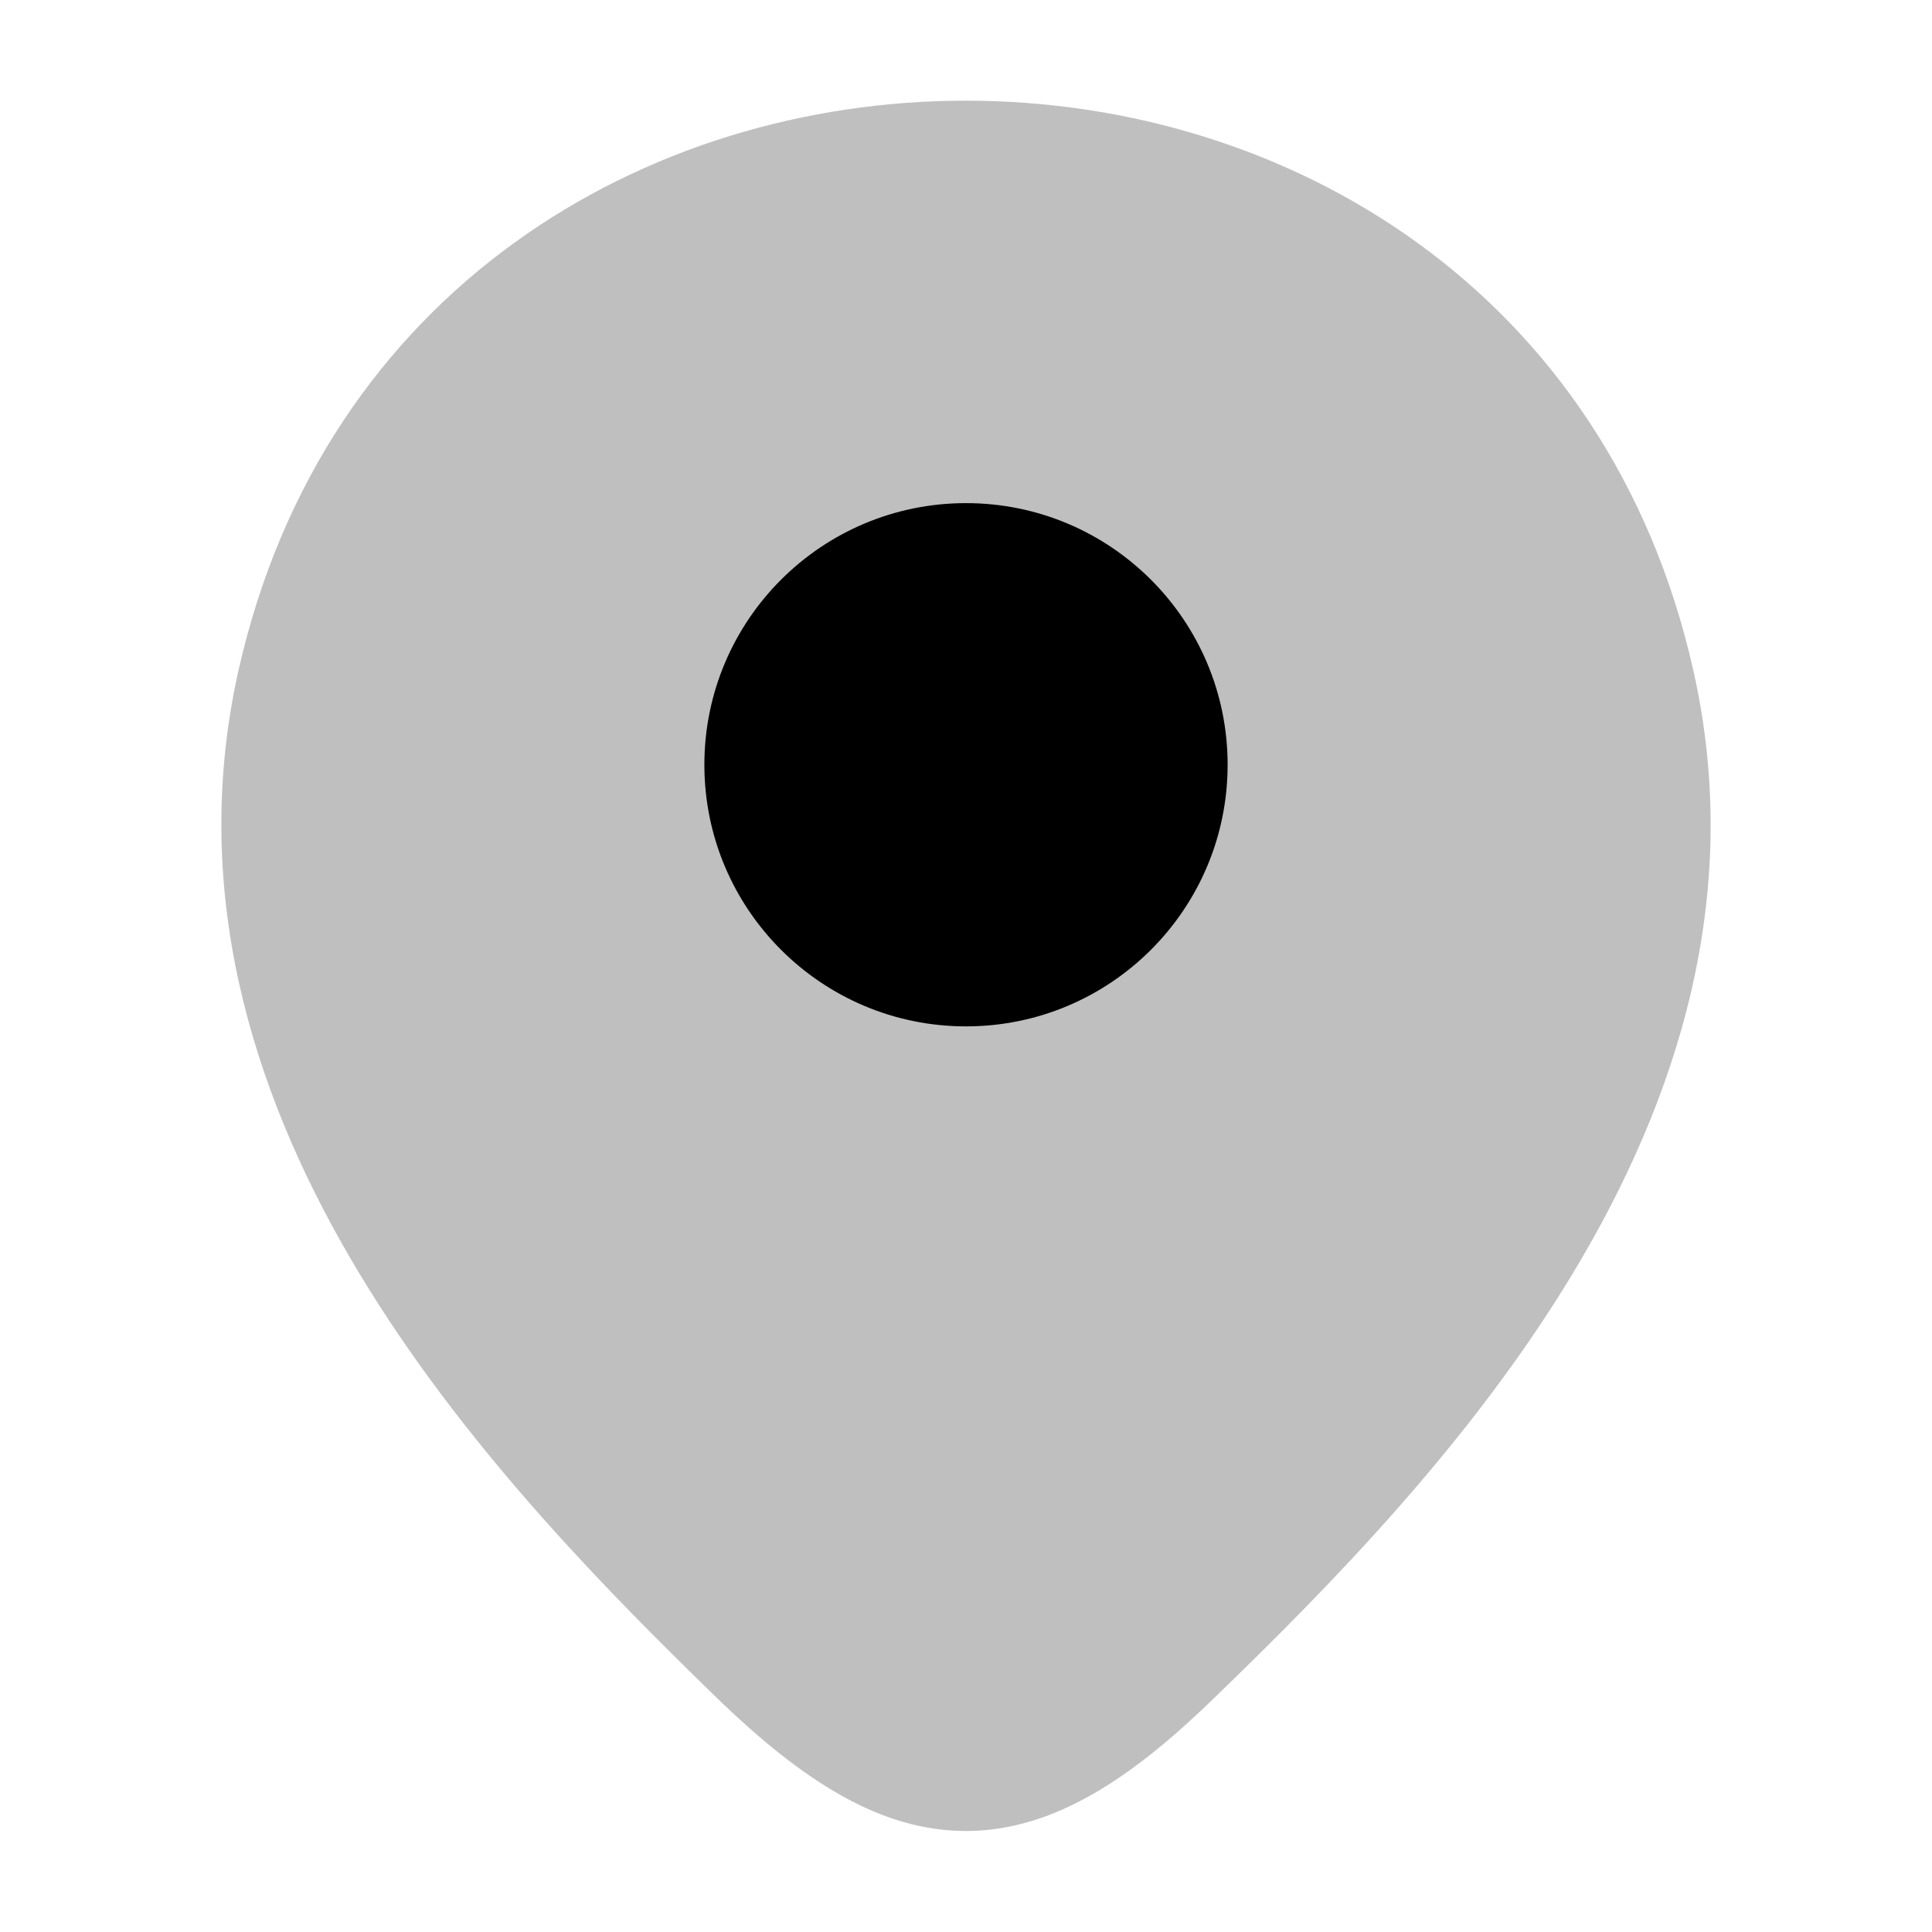
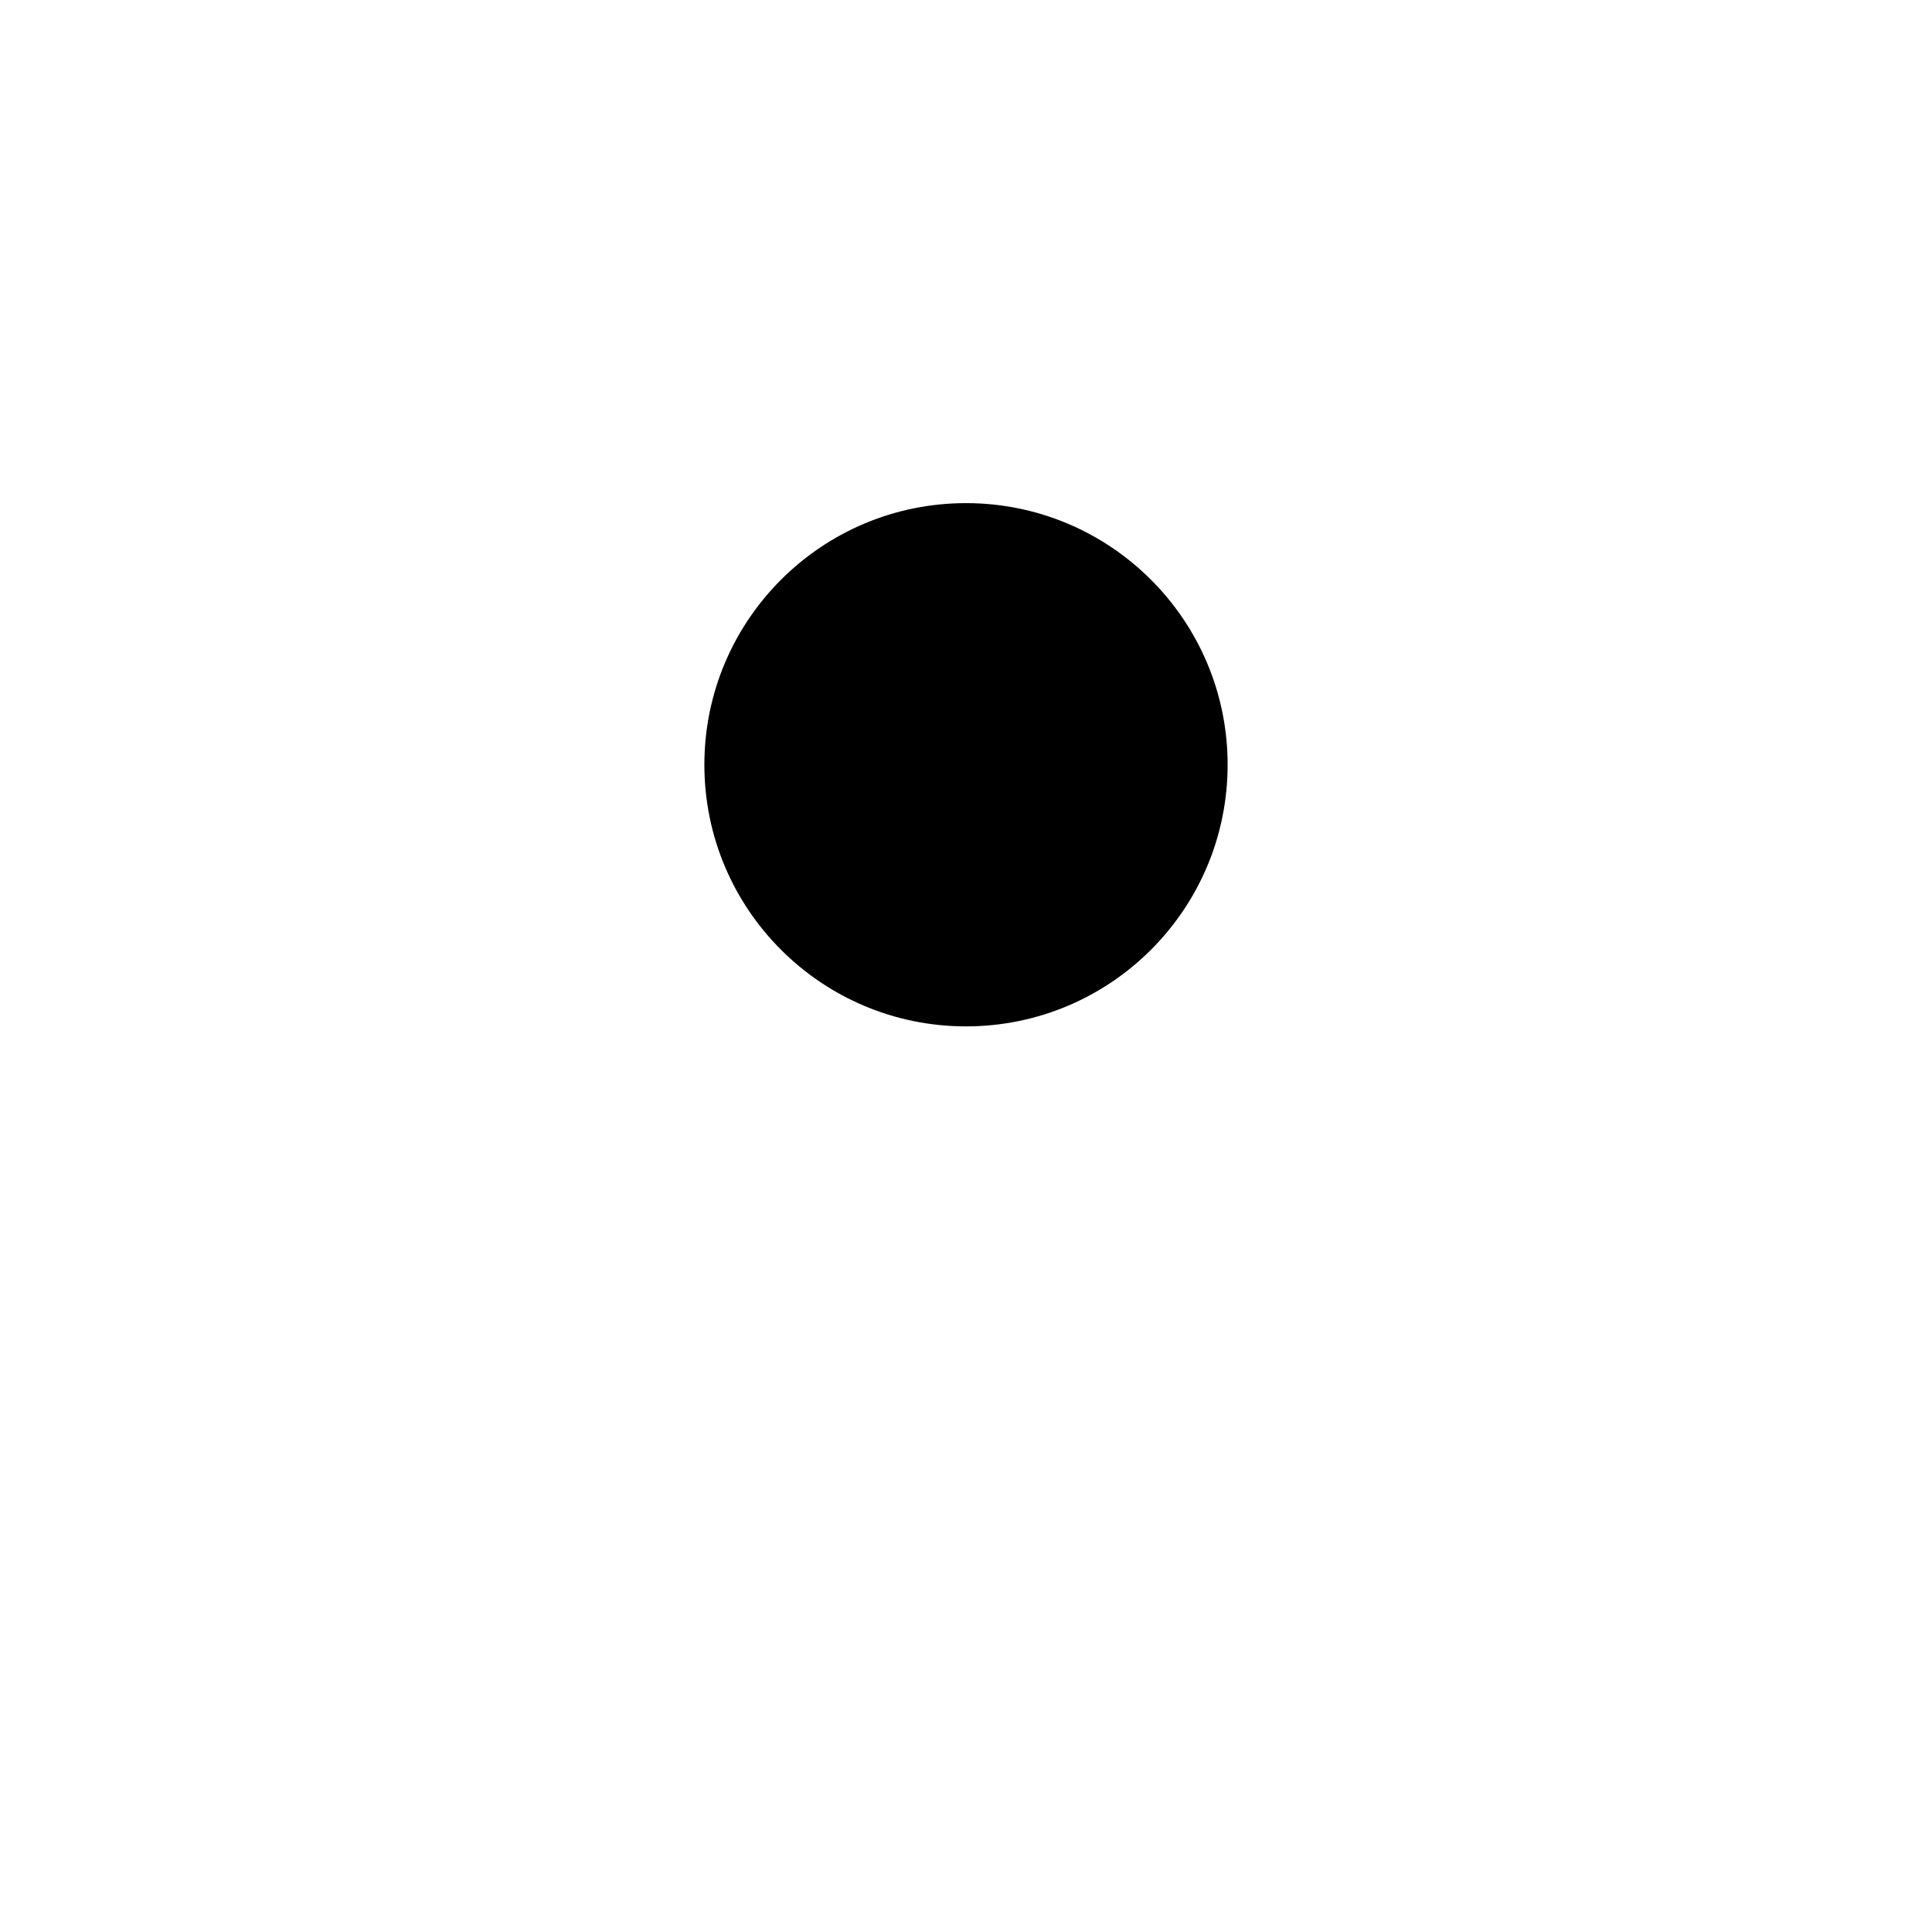
<svg xmlns="http://www.w3.org/2000/svg" width="800px" height="800px" viewBox="0 0 24 24" fill="none">
  <g id="style=bulk">
    <g id="location">
-       <path id="vector (Stroke)" fill-rule="evenodd" clip-rule="evenodd" d="M8.946 21.131L8.891 21.079L8.89 21.078C8.813 21.002 8.734 20.925 8.654 20.847C7.282 19.503 5.572 17.723 4.35 15.627C3.123 13.523 2.354 11.04 2.963 8.326C5.091 -1.115 18.92 -1.104 21.037 8.336C21.664 11.129 20.831 13.674 19.54 15.815C18.255 17.948 16.475 19.745 15.099 21.078C14.096 22.055 13.126 22.732 12.03 22.745C10.928 22.758 9.955 22.098 8.95 21.136L8.946 21.131Z" fill="#BFBFBF" />
      <path id="ellipse (Stroke)" fill-rule="evenodd" clip-rule="evenodd" d="M8.75 9.5C8.75 7.705 10.205 6.25 12 6.25C13.795 6.25 15.25 7.705 15.25 9.5C15.25 11.295 13.795 12.75 12 12.75C10.205 12.75 8.75 11.295 8.75 9.5Z" fill="#000000" />
    </g>
  </g>
</svg>